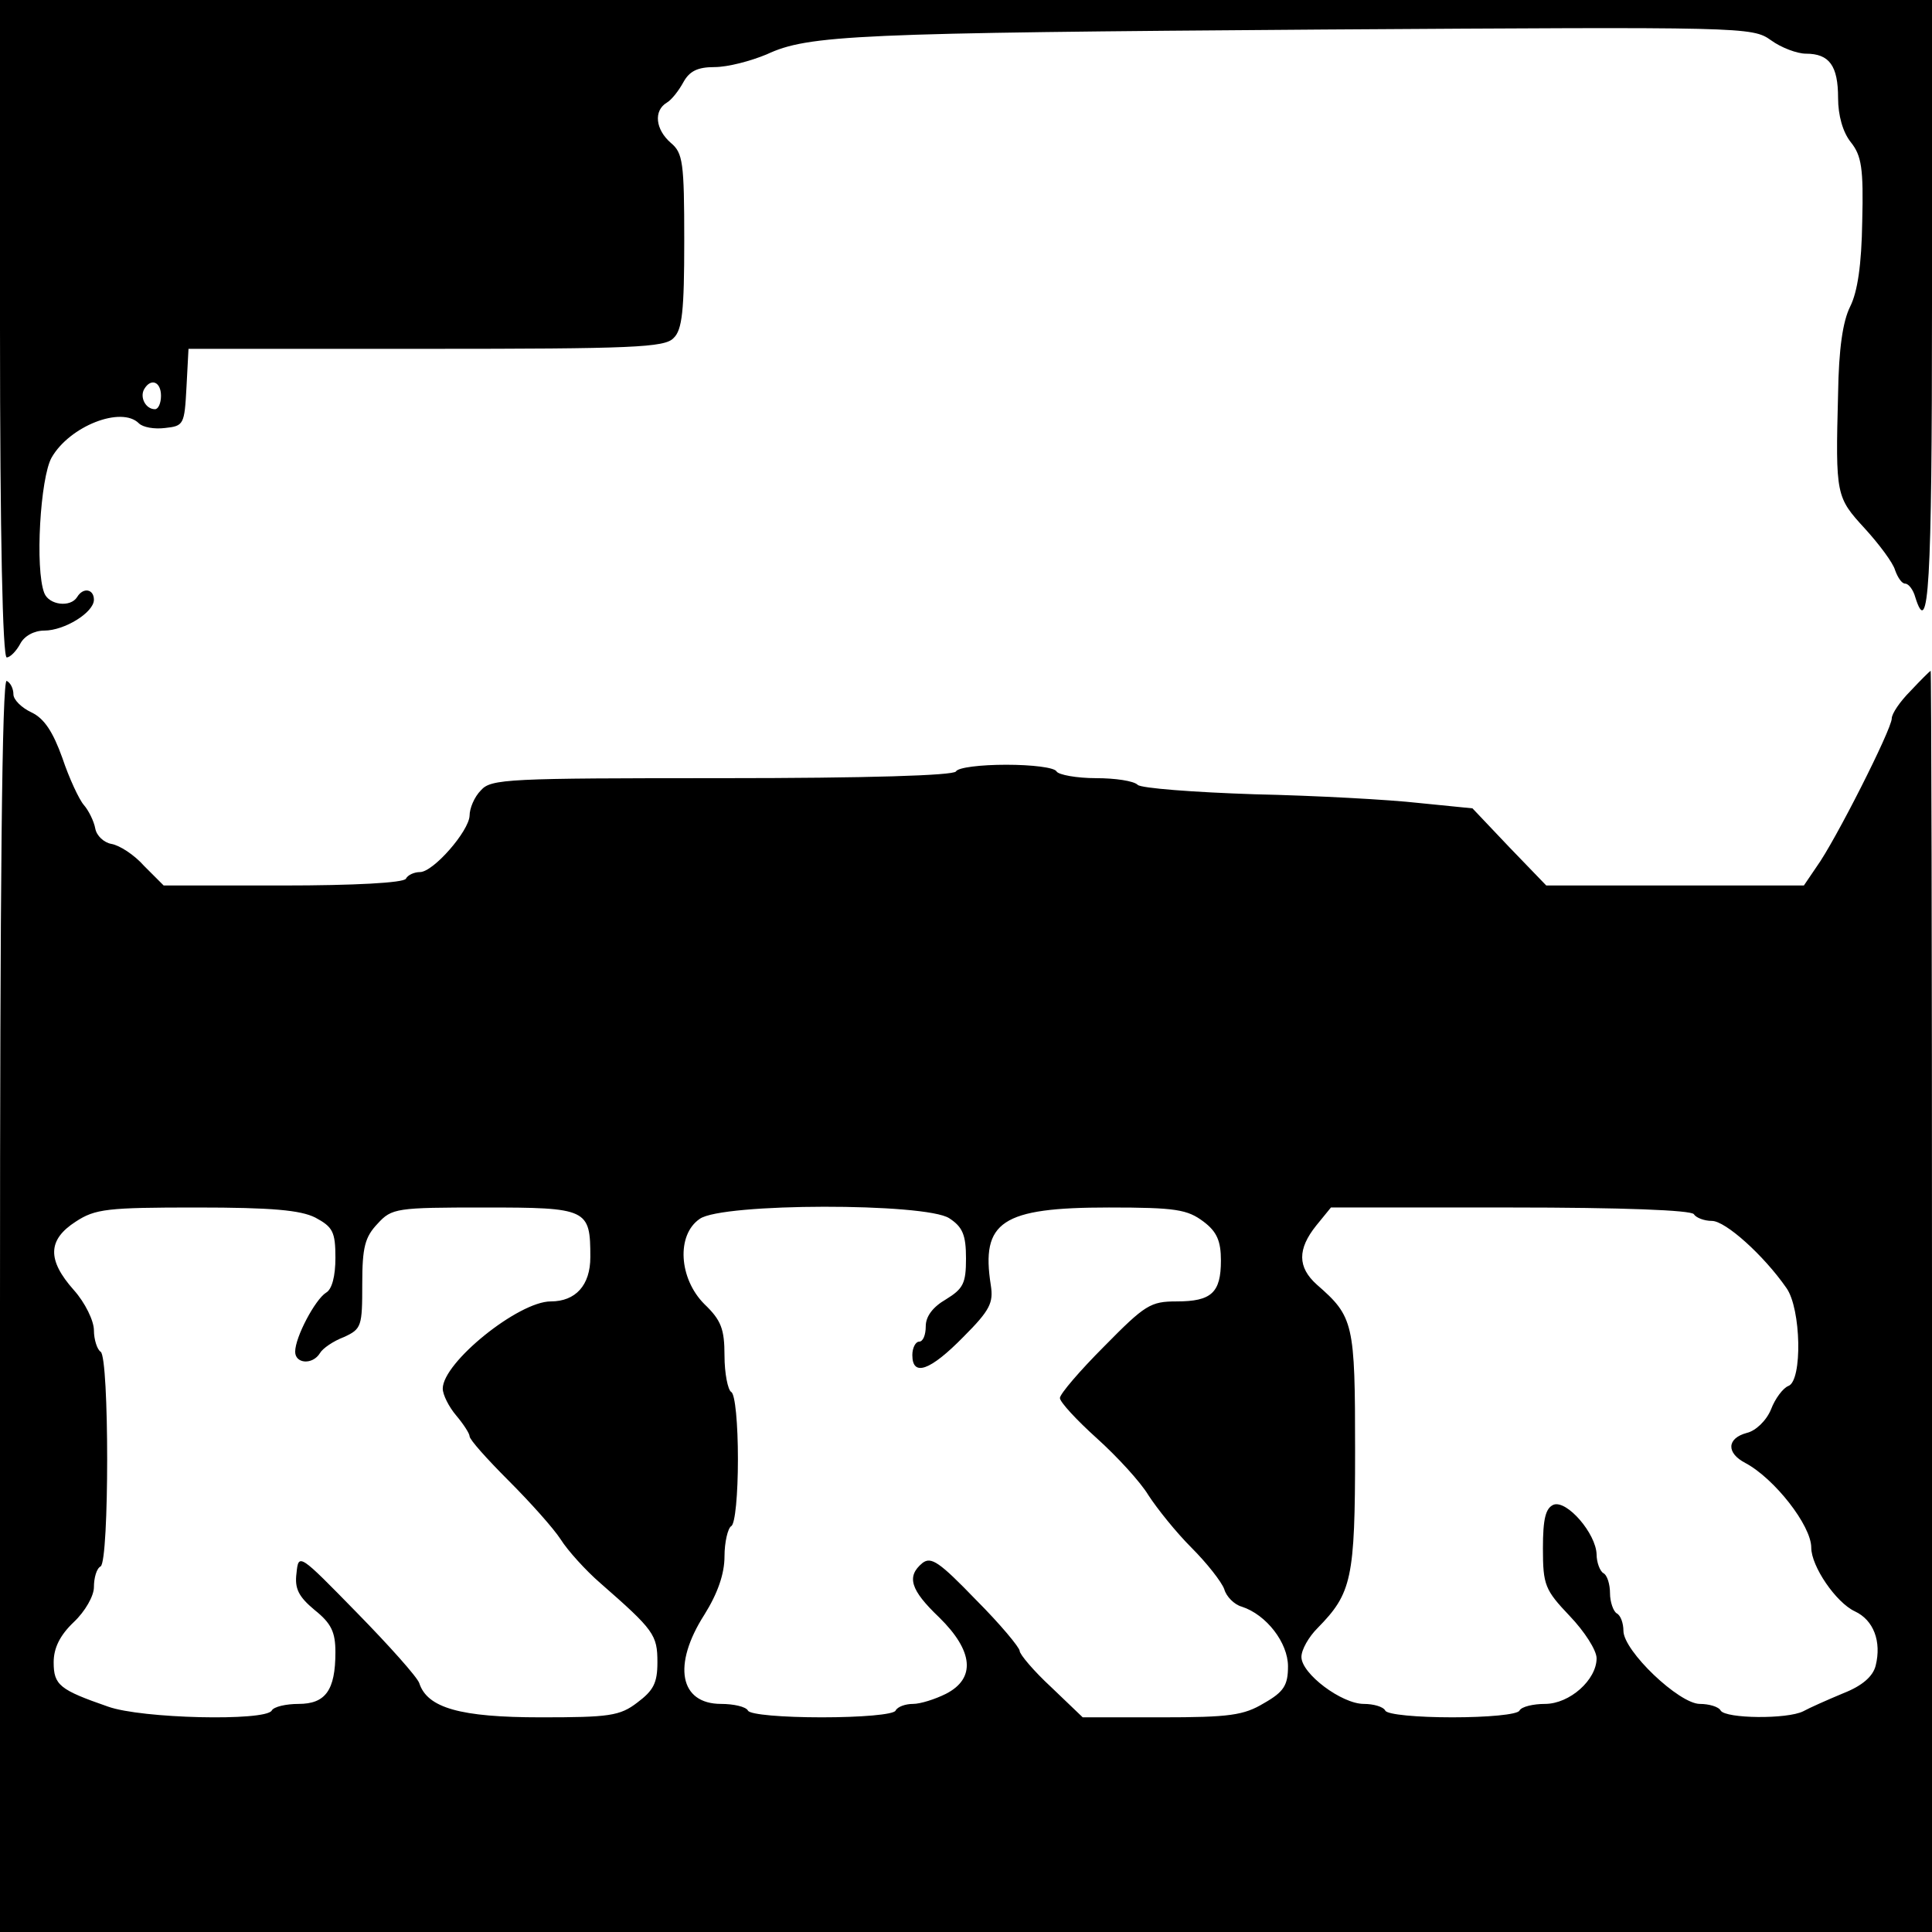
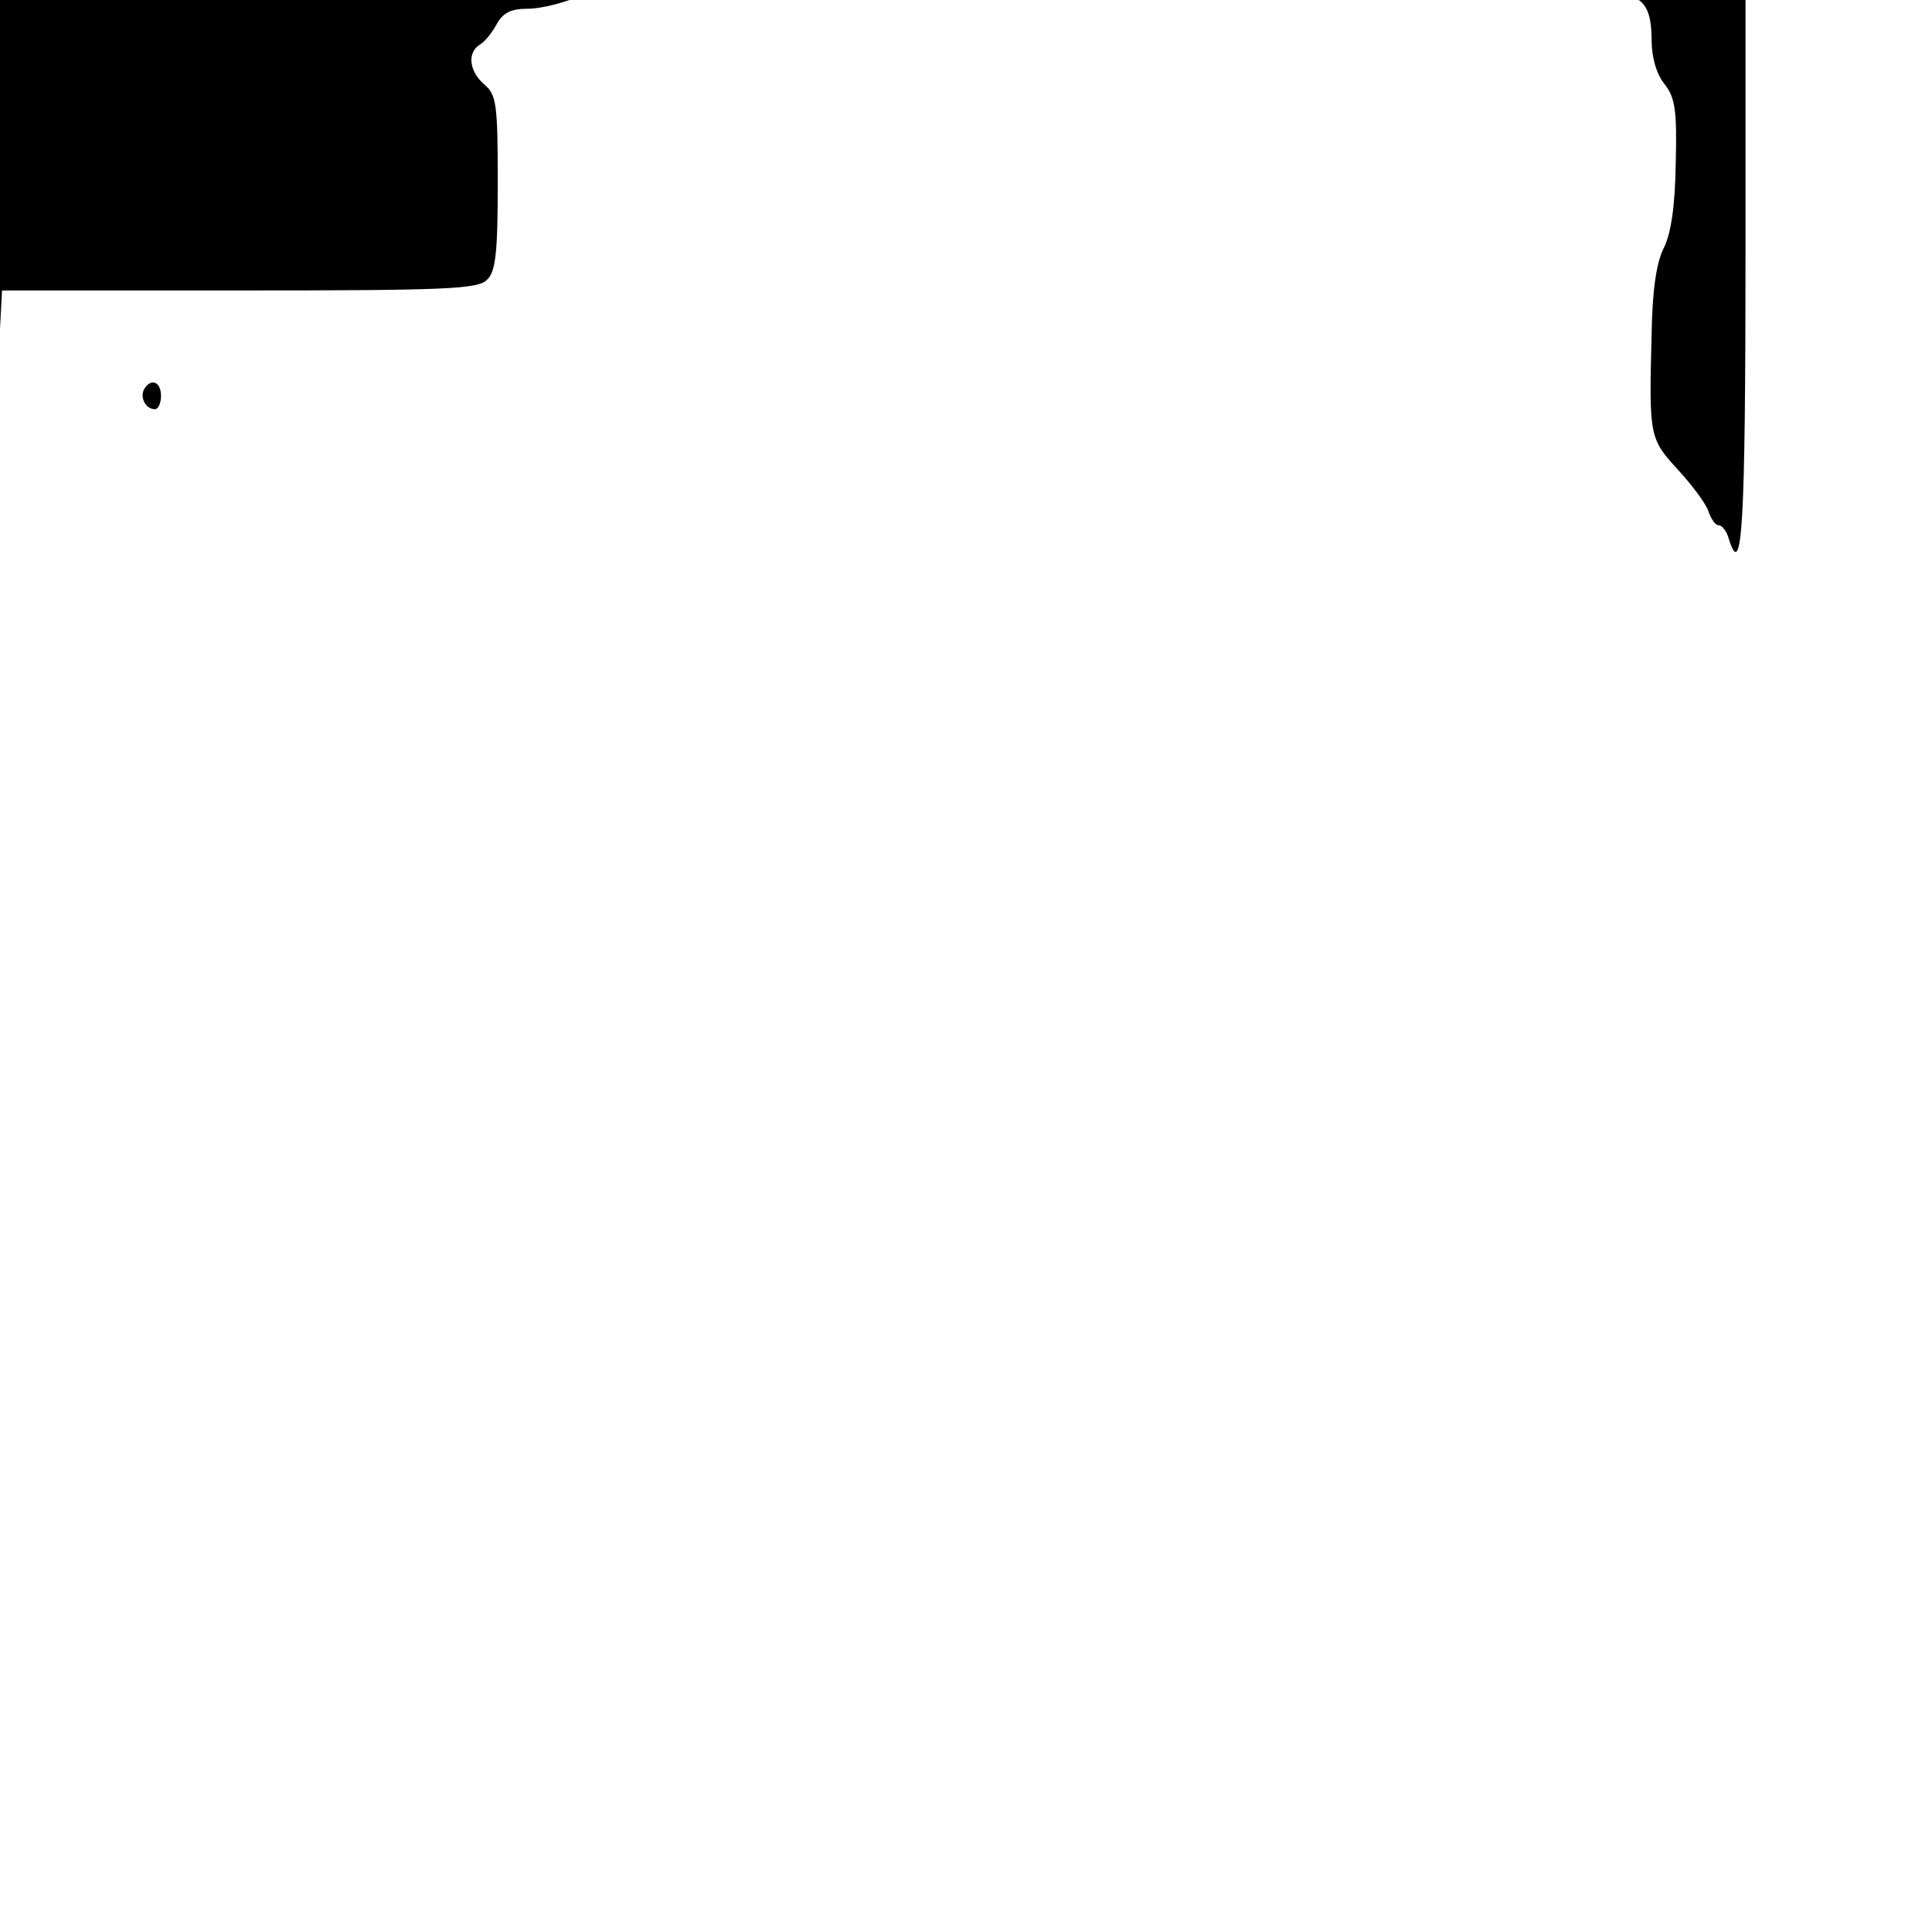
<svg xmlns="http://www.w3.org/2000/svg" version="1.0" width="288pt" height="288pt" viewBox="0 0 288 288" preserveAspectRatio="xMidYMid meet">
  <g transform="translate(0,288) scale(0.1,-0.1)" fill="#000000" stroke="none">
-     <path d="M0 2390 c0 -308 4 -490 10 -490 5 0 14 9 20 20 6 12 21 20 36 20 30 0 74 27 74 46 0 16 -16 19 -25 4 -10 -16 -42 -12 -49 6 -14 36 -6 172 11 202 27 47 104 77 130 51 6 -6 23 -9 39 -7 28 3 29 5 32 61 l3 57 354 0 c308 0 356 2 369 16 13 12 16 41 16 145 0 117 -2 131 -20 146 -23 20 -26 48 -6 60 7 4 18 18 25 31 9 16 21 22 46 22 20 0 54 9 78 19 62 29 132 32 830 37 628 4 639 4 667 -16 15 -11 39 -20 52 -20 35 0 48 -18 48 -66 0 -26 7 -51 19 -66 16 -20 19 -39 17 -118 -1 -65 -7 -105 -18 -127 -11 -22 -17 -63 -18 -130 -4 -152 -3 -154 40 -201 21 -23 42 -51 45 -62 4 -11 10 -20 15 -20 5 0 12 -9 15 -20 20 -64 25 14 25 435 l0 455 -1440 0 -1440 0 0 -490z m240 -100 c0 -11 -4 -20 -9 -20 -14 0 -23 18 -16 30 10 17 25 11 25 -10z" />
-     <path d="M2848 1850 c-16 -16 -28 -34 -28 -41 0 -16 -85 -184 -112 -221 l-19 -28 -192 0 -192 0 -55 57 -55 58 -80 8 c-44 5 -154 11 -245 13 -91 3 -169 9 -174 14 -6 6 -34 10 -62 10 -29 0 -56 5 -59 10 -3 6 -37 10 -75 10 -38 0 -72 -4 -75 -10 -4 -6 -131 -10 -349 -10 -319 0 -344 -1 -359 -18 -10 -10 -17 -27 -17 -38 -1 -23 -54 -84 -74 -84 -8 0 -18 -4 -21 -10 -4 -6 -76 -10 -184 -10 l-177 0 -29 29 c-15 17 -37 31 -49 33 -11 2 -22 12 -24 23 -2 11 -10 27 -17 35 -7 8 -22 40 -32 70 -14 39 -27 59 -46 68 -15 7 -27 19 -27 27 0 8 -4 17 -10 20 -7 4 -10 -308 -10 -929 l0 -936 1440 0 1440 0 0 940 c0 517 -1 940 -2 940 -2 -1 -15 -14 -30 -30z m-2378 -785 c26 -14 30 -21 30 -60 0 -27 -5 -47 -14 -52 -16 -10 -46 -66 -46 -88 0 -18 26 -20 37 -2 4 7 20 18 36 24 26 12 27 16 27 79 0 55 4 70 23 90 21 23 28 24 159 24 154 0 158 -2 158 -74 0 -42 -22 -66 -59 -66 -48 0 -161 -91 -161 -130 0 -9 9 -27 20 -40 11 -13 20 -27 20 -31 0 -5 26 -34 58 -66 32 -32 67 -71 78 -88 10 -16 37 -46 59 -65 80 -70 85 -77 85 -118 0 -31 -6 -42 -30 -60 -26 -20 -42 -22 -144 -22 -120 0 -169 14 -181 51 -3 9 -45 56 -93 105 -86 88 -87 89 -90 59 -3 -23 3 -35 27 -55 25 -20 31 -33 31 -63 0 -57 -15 -77 -55 -77 -18 0 -37 -4 -40 -10 -10 -16 -194 -12 -244 6 -72 25 -81 32 -81 66 0 21 9 40 30 60 17 16 30 39 30 52 0 14 4 28 10 31 13 8 13 312 0 320 -5 3 -10 18 -10 32 0 14 -13 41 -30 60 -40 45 -39 75 3 102 29 19 47 21 180 21 113 0 155 -4 177 -15z m945 -1 c20 -13 25 -25 25 -60 0 -37 -4 -45 -30 -61 -19 -11 -30 -25 -30 -40 0 -13 -4 -23 -10 -23 -5 0 -10 -9 -10 -20 0 -33 27 -23 76 27 40 40 45 51 41 77 -15 95 16 116 176 116 100 0 117 -3 141 -21 20 -15 26 -29 26 -58 0 -48 -14 -61 -66 -61 -39 0 -47 -5 -108 -67 -36 -36 -66 -71 -66 -77 0 -6 25 -33 55 -60 30 -27 65 -65 77 -85 13 -20 41 -55 64 -78 23 -23 45 -51 49 -62 3 -11 15 -23 26 -26 37 -12 69 -54 69 -89 0 -28 -6 -38 -36 -55 -30 -18 -51 -21 -153 -21 l-117 0 -47 45 c-26 24 -47 49 -47 54 0 5 -29 40 -65 76 -55 57 -67 65 -80 55 -24 -20 -18 -40 25 -81 51 -50 55 -91 10 -114 -16 -8 -38 -15 -49 -15 -11 0 -23 -4 -26 -10 -3 -6 -52 -10 -110 -10 -58 0 -107 4 -110 10 -3 6 -22 10 -40 10 -62 0 -73 58 -25 133 20 32 30 61 30 87 0 21 5 42 10 45 6 3 10 48 10 100 0 52 -4 97 -10 100 -5 3 -10 28 -10 54 0 40 -5 53 -30 77 -38 38 -42 103 -7 127 33 24 337 24 372 1z m1110 6 c3 -5 15 -10 27 -10 20 0 77 -51 111 -100 22 -31 24 -138 3 -146 -8 -3 -20 -19 -26 -35 -7 -17 -23 -32 -36 -35 -30 -8 -31 -30 -2 -45 43 -23 98 -93 98 -126 0 -28 37 -82 65 -95 28 -13 40 -45 31 -81 -4 -16 -20 -30 -48 -41 -24 -10 -51 -22 -60 -27 -24 -12 -115 -11 -123 1 -3 6 -18 10 -31 10 -31 0 -114 79 -114 109 0 11 -4 23 -10 26 -5 3 -10 17 -10 30 0 13 -4 27 -10 30 -5 3 -10 16 -10 28 -1 31 -44 81 -64 74 -12 -5 -16 -21 -16 -65 0 -55 3 -62 40 -101 22 -23 40 -51 40 -63 0 -32 -40 -68 -77 -68 -17 0 -35 -4 -38 -10 -3 -6 -48 -10 -100 -10 -52 0 -97 4 -100 10 -3 6 -18 10 -32 10 -33 0 -93 45 -93 70 0 11 11 30 24 43 51 52 56 73 56 264 0 191 -2 200 -57 248 -29 26 -29 53 -1 88 l22 27 267 0 c168 0 270 -4 274 -10z" />
+     <path d="M0 2390 l3 57 354 0 c308 0 356 2 369 16 13 12 16 41 16 145 0 117 -2 131 -20 146 -23 20 -26 48 -6 60 7 4 18 18 25 31 9 16 21 22 46 22 20 0 54 9 78 19 62 29 132 32 830 37 628 4 639 4 667 -16 15 -11 39 -20 52 -20 35 0 48 -18 48 -66 0 -26 7 -51 19 -66 16 -20 19 -39 17 -118 -1 -65 -7 -105 -18 -127 -11 -22 -17 -63 -18 -130 -4 -152 -3 -154 40 -201 21 -23 42 -51 45 -62 4 -11 10 -20 15 -20 5 0 12 -9 15 -20 20 -64 25 14 25 435 l0 455 -1440 0 -1440 0 0 -490z m240 -100 c0 -11 -4 -20 -9 -20 -14 0 -23 18 -16 30 10 17 25 11 25 -10z" />
  </g>
</svg>